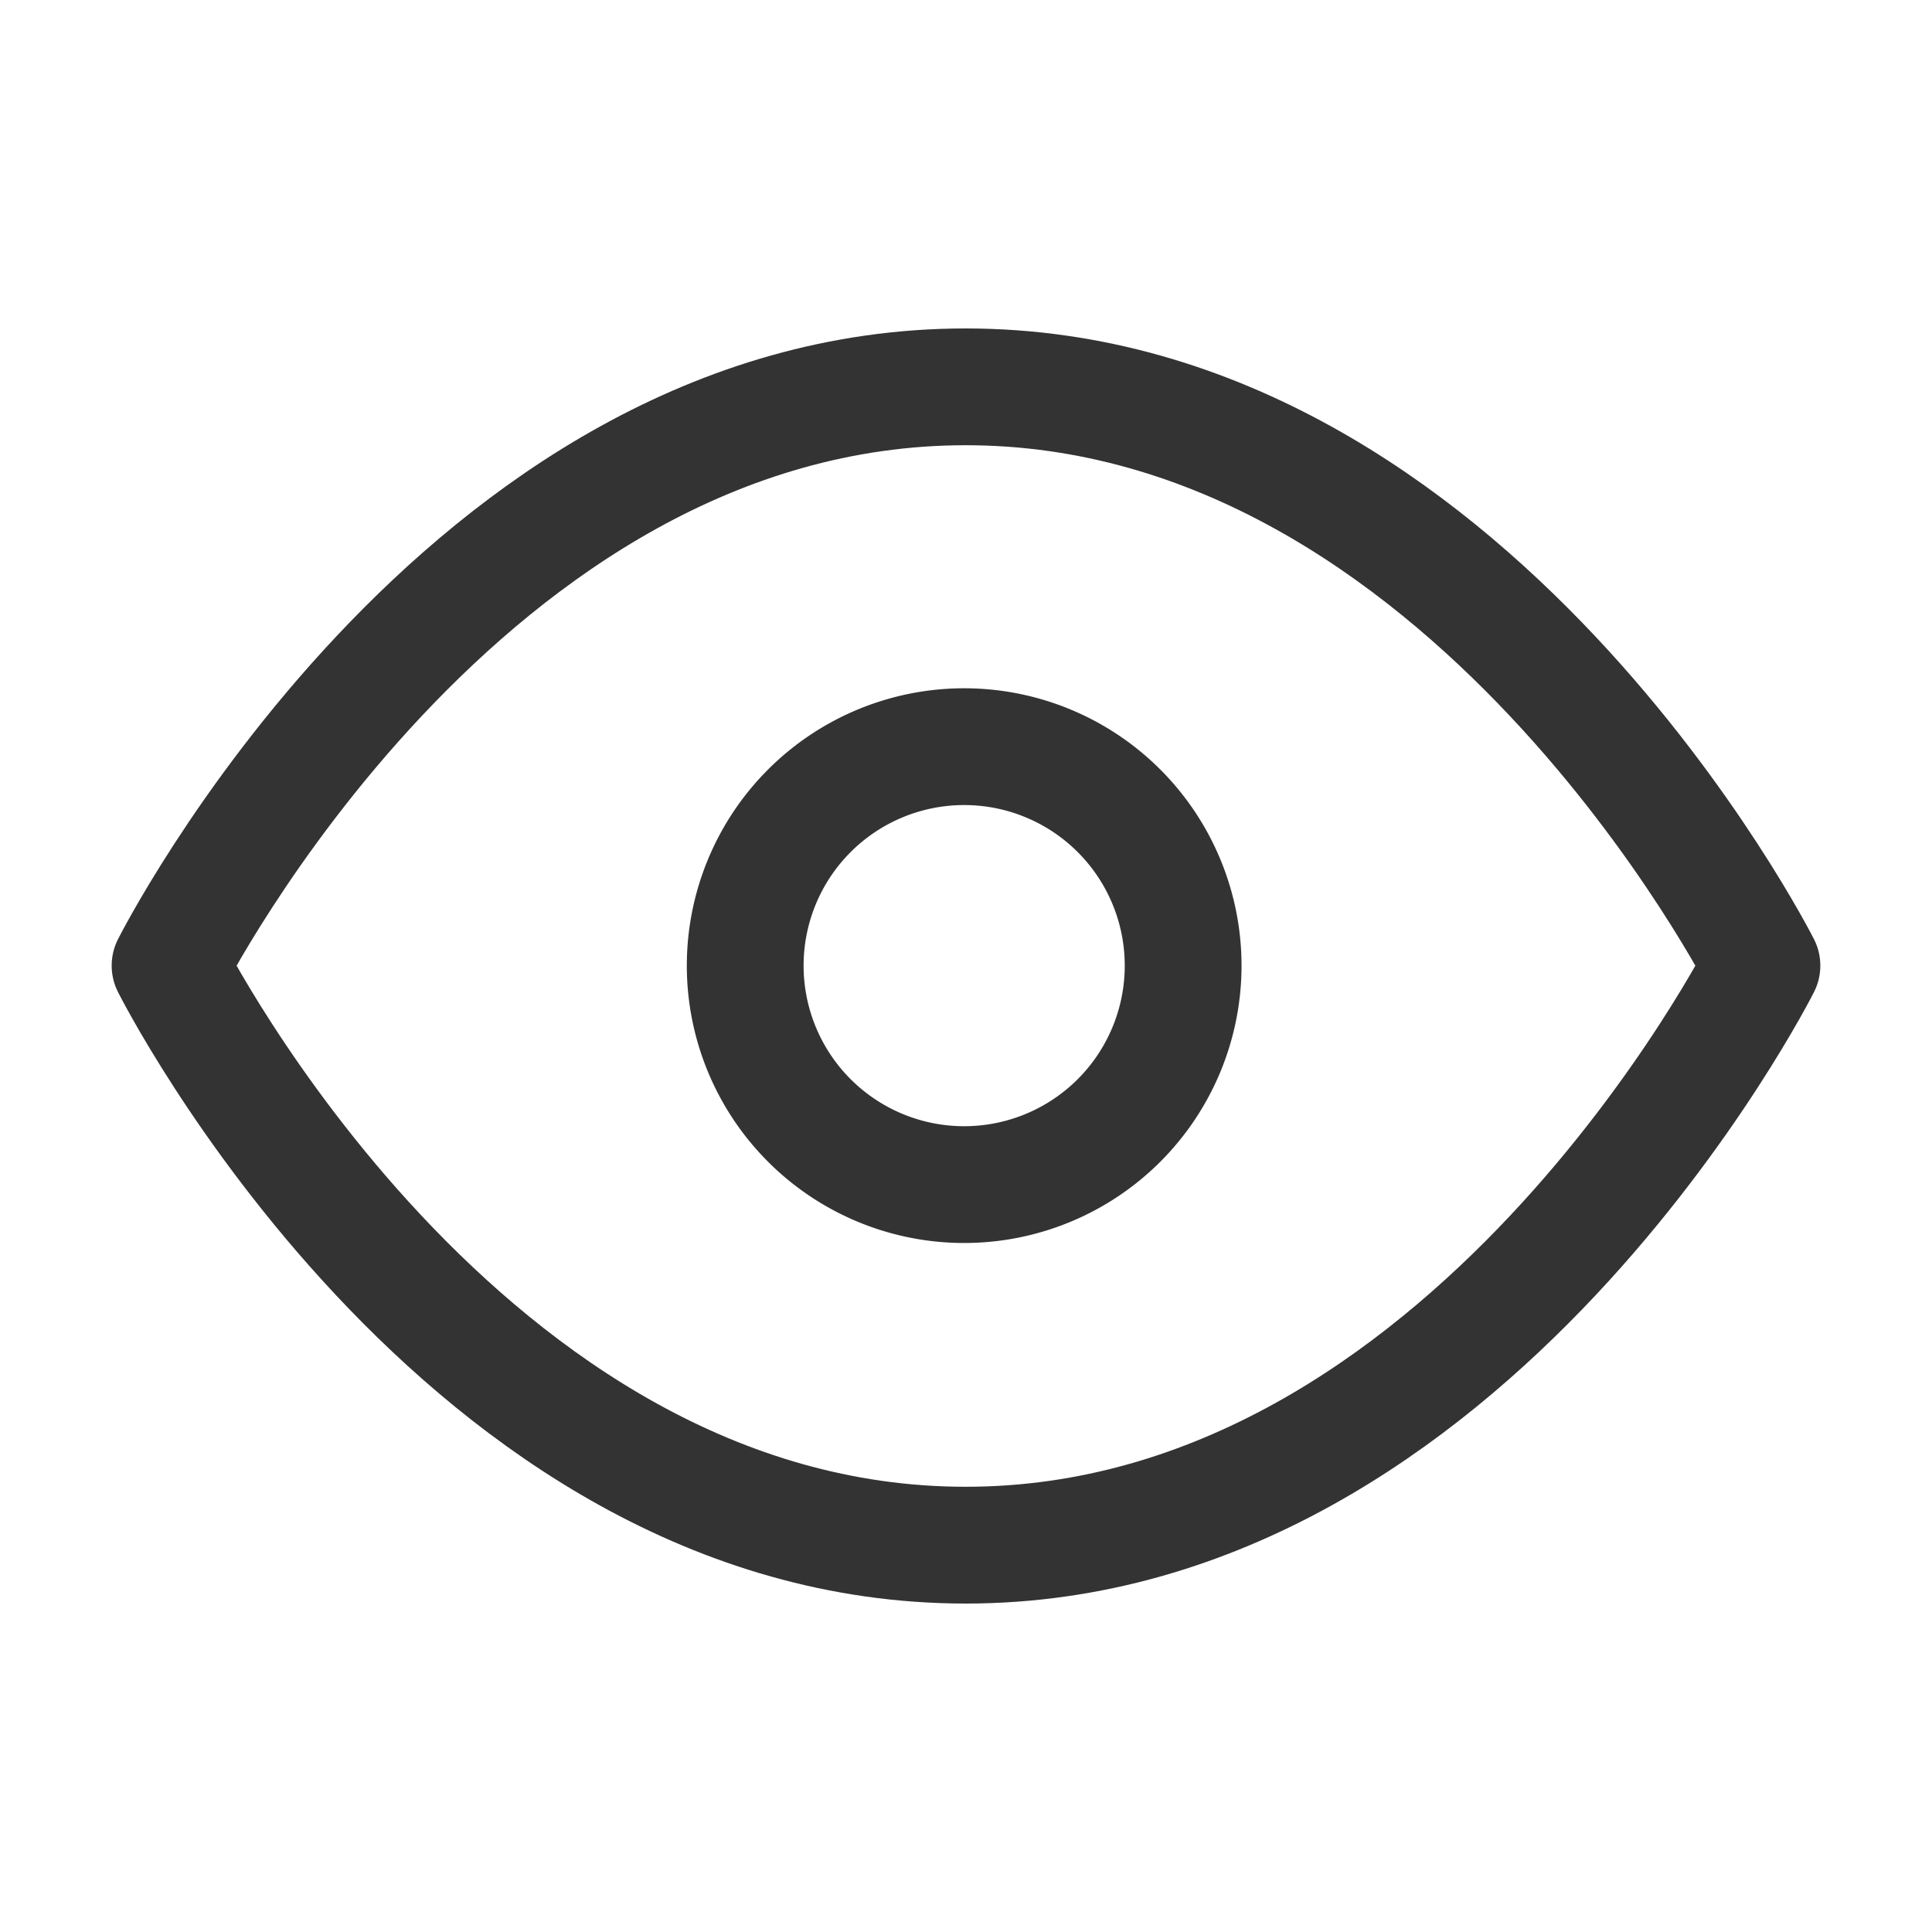
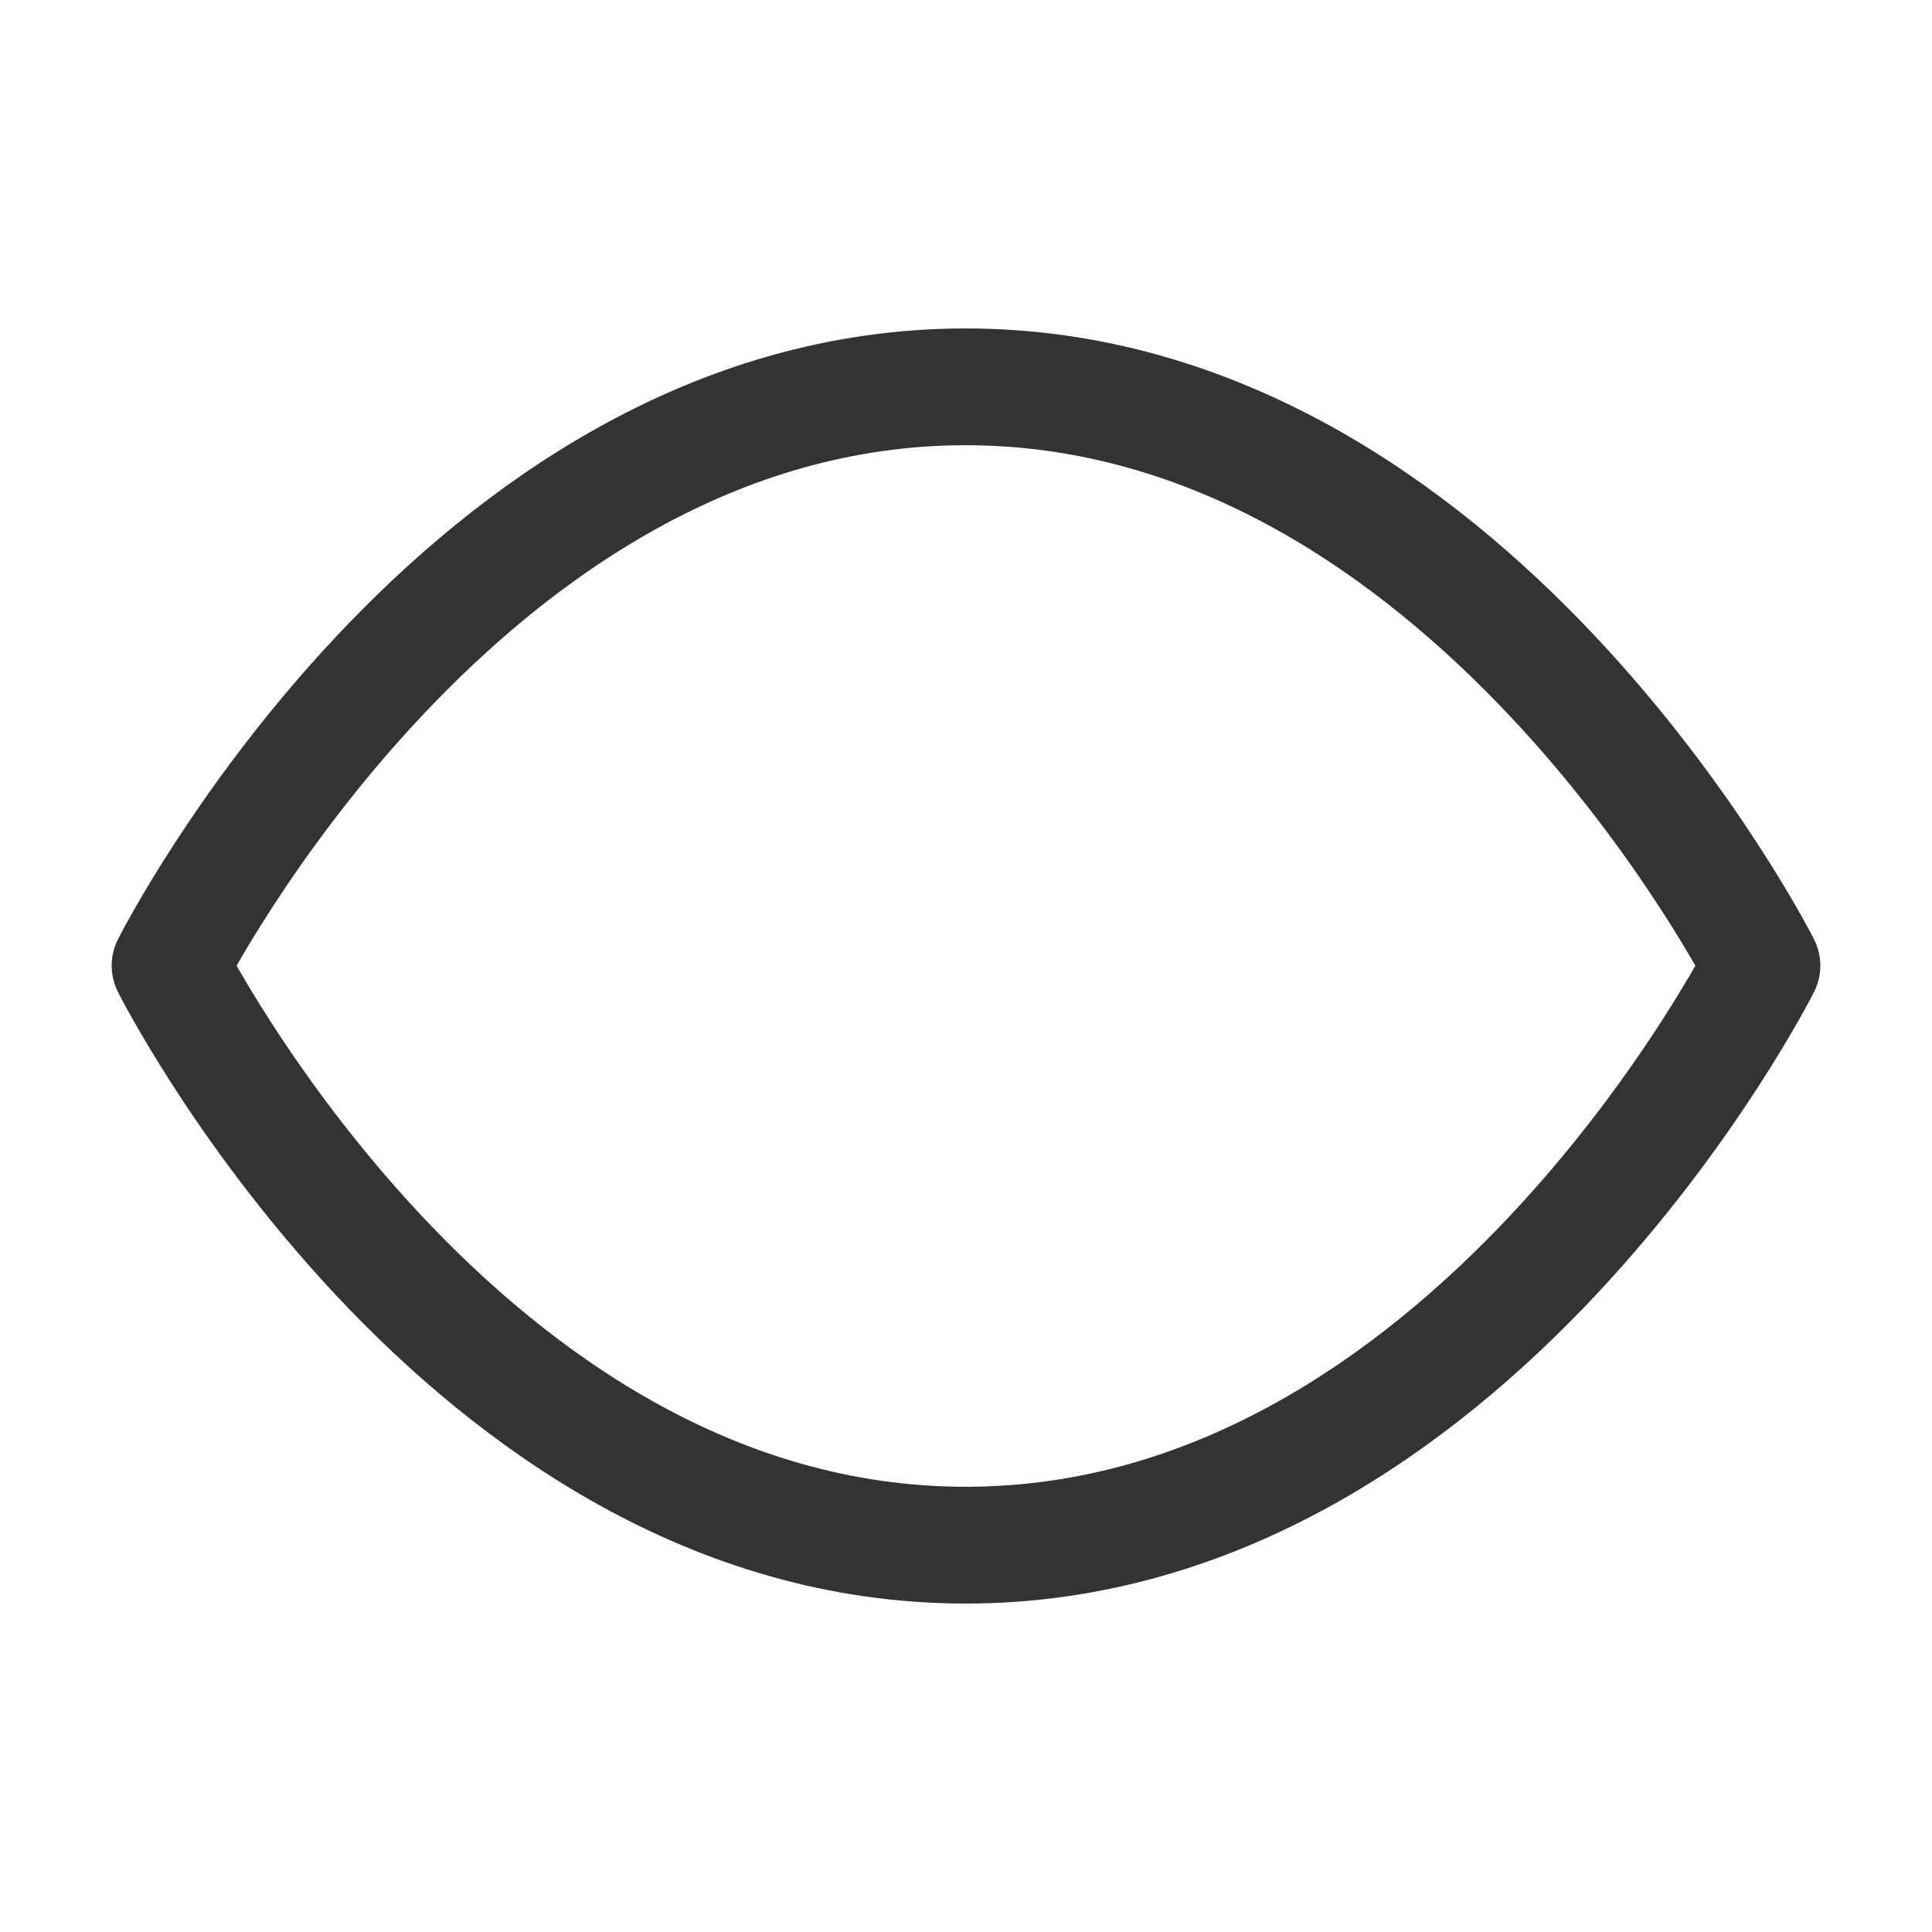
<svg xmlns="http://www.w3.org/2000/svg" viewBox="0 0 26.47 26.47">
  <defs>
    <style>.cls-1,.cls-2{fill:none;}.cls-2{stroke:#333;stroke-linecap:round;stroke-linejoin:round;stroke-width:1.6px;}</style>
  </defs>
  <g id="Layer_2" data-name="Layer 2">
    <g id="Layer_1-2" data-name="Layer 1">
-       <rect class="cls-1" width="26" height="26" />
      <g id="Icon_feather-eye" data-name="Icon feather-eye">
        <path id="Path_3817" data-name="Path 3817" class="cls-2" d="M2.33,13.23s4-7.93,10.9-7.93,10.91,7.93,10.91,7.93-4,7.94-10.91,7.94S2.33,13.23,2.33,13.23Z" />
-         <path id="Path_3818" data-name="Path 3818" class="cls-2" d="M16.21,13.23a3,3,0,1,1-3-3A3,3,0,0,1,16.21,13.23Z" />
      </g>
    </g>
  </g>
</svg>